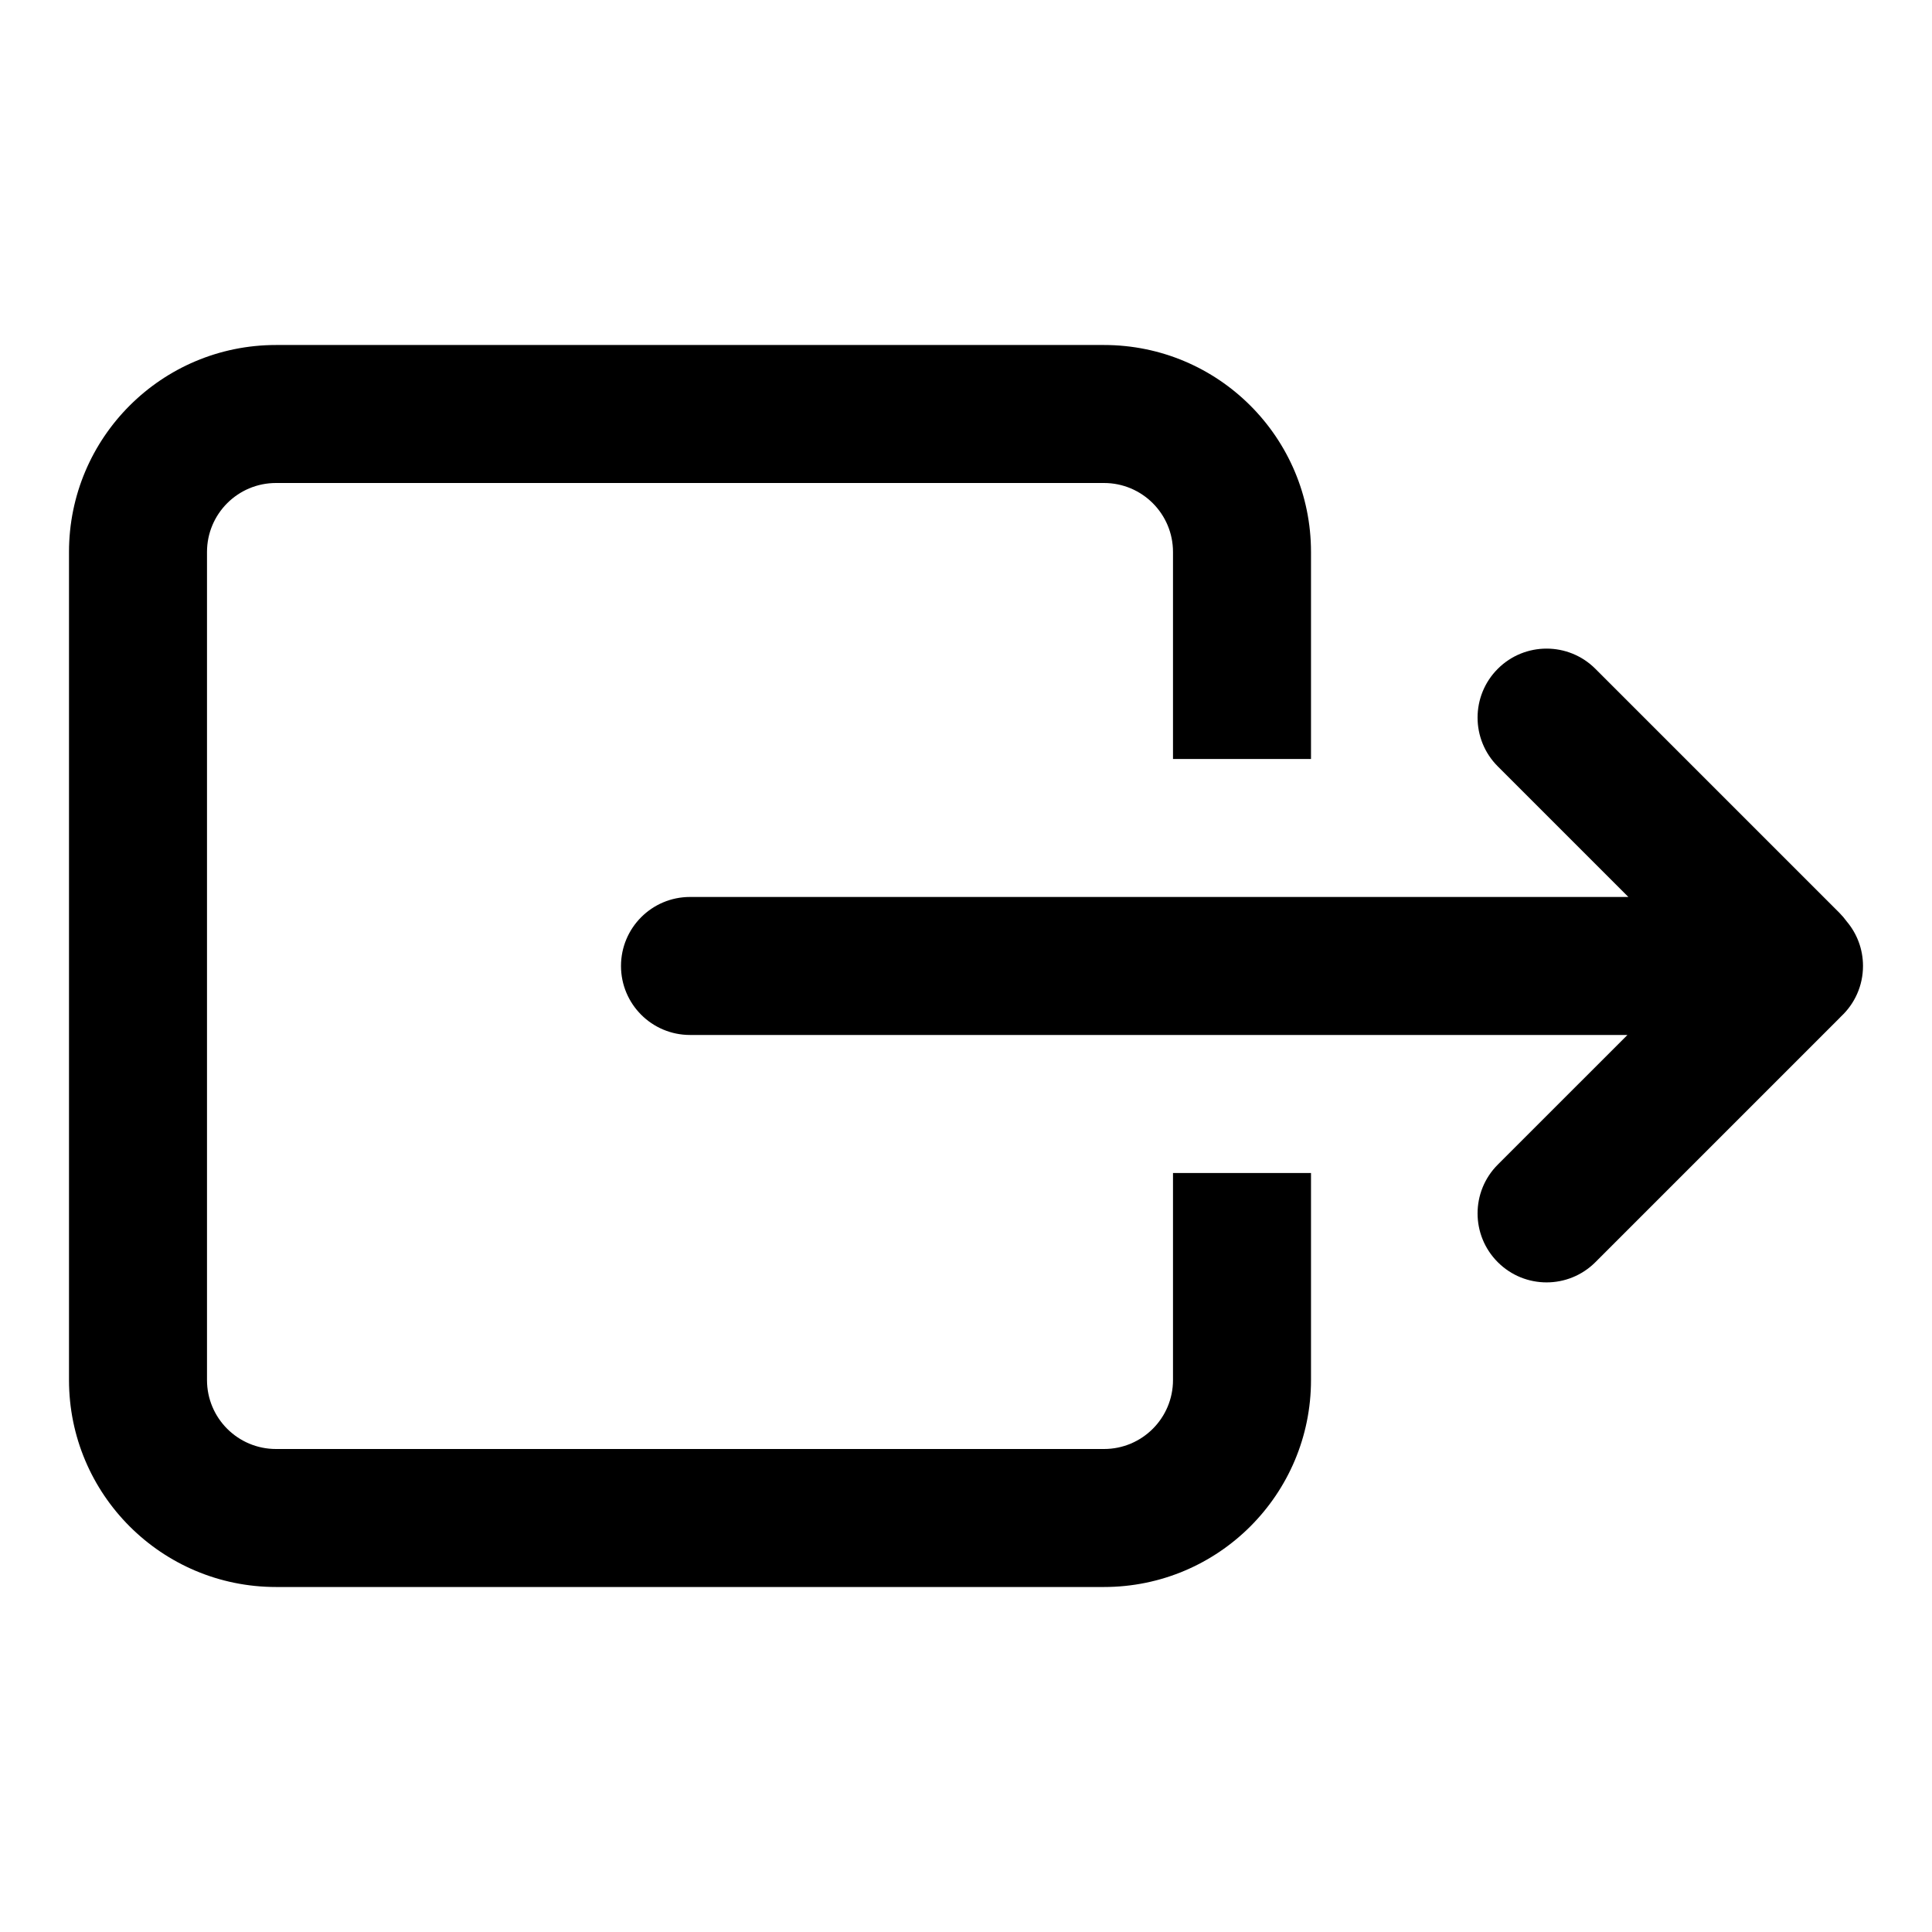
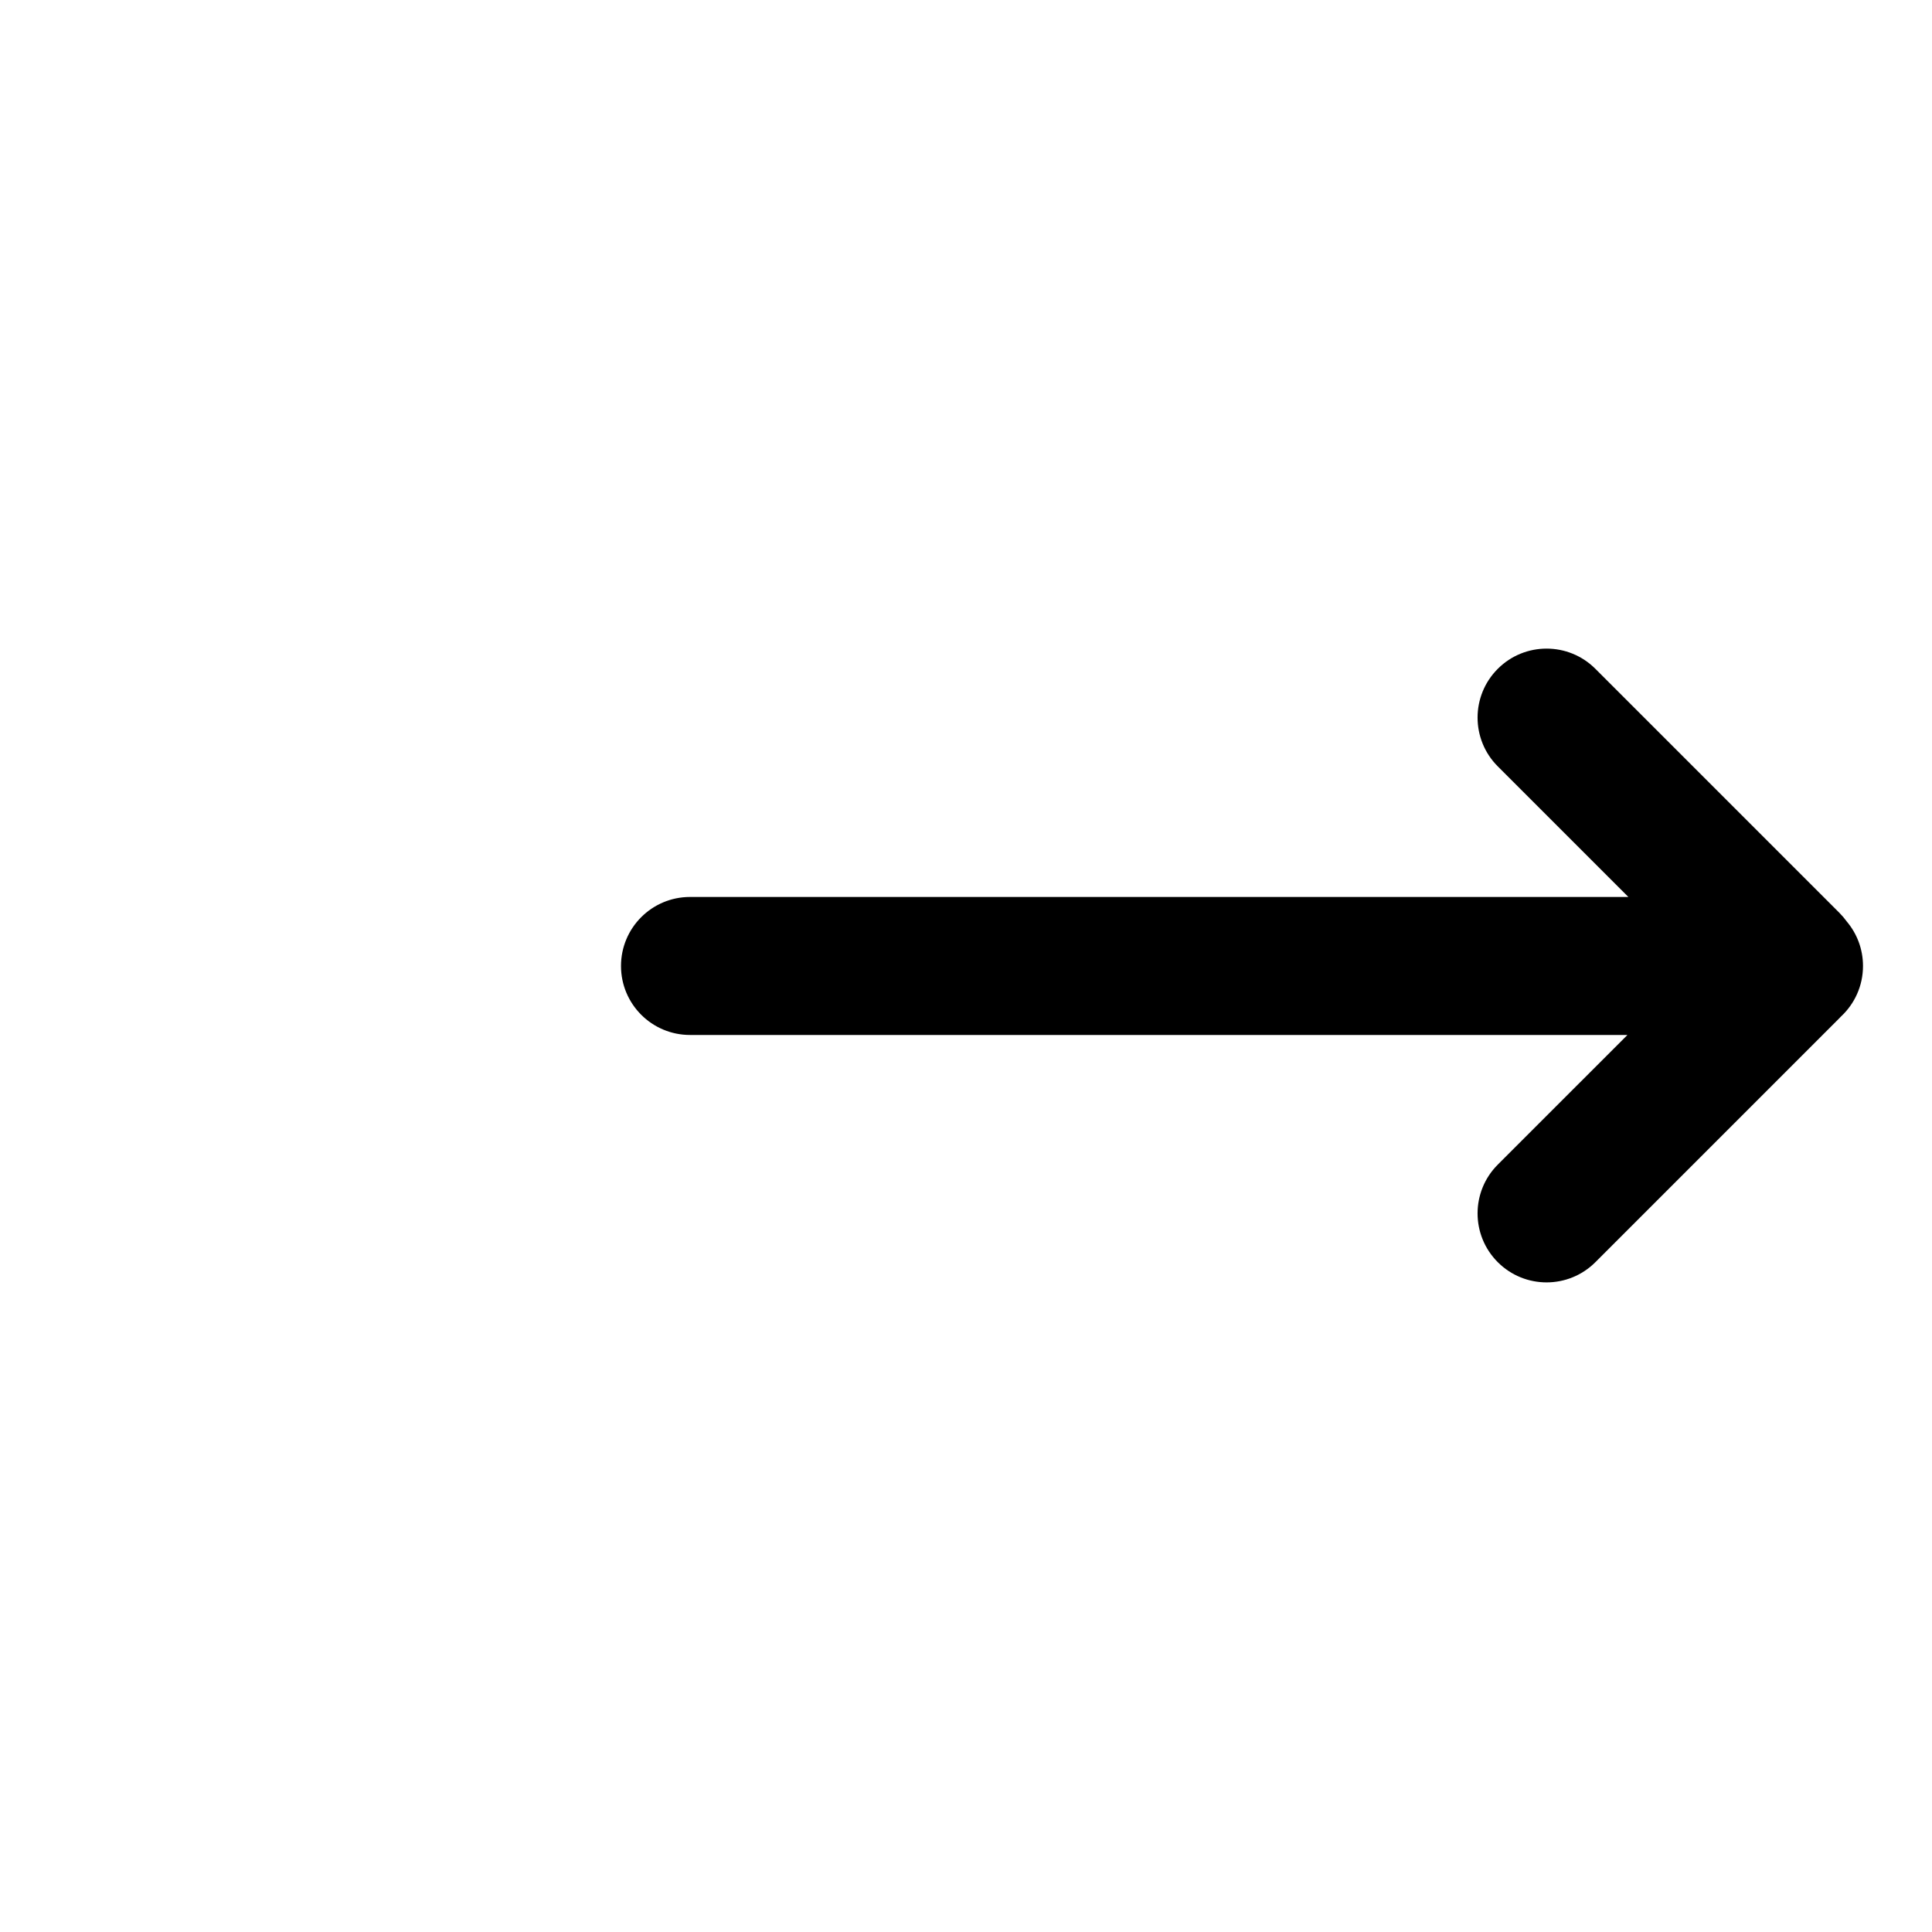
<svg xmlns="http://www.w3.org/2000/svg" width="56" height="56" viewBox="0 0 56 56">
  <g fill-rule="evenodd" transform="translate(2 10)">
-     <path fill-rule="nonzero" d="M36,12 L32,12 L32,6 C32,4.895 31.105,4 30,4 L6,4 C4.895,4 4,4.895 4,6 L4,30 C4,31.105 4.895,32 6,32 L30,32 C31.105,32 32,31.105 32,30 L32,24 L36,24 L36,30 C36,33.314 33.314,36 30,36 L6,36 C2.686,36 1.81188398e-12,33.314 1.81188398e-12,30 L1.8189894e-12,6 C1.8189894e-12,2.686 2.686,-2.3689934e-15 6,-2.20436424e-15 L30,2.20436424e-15 C33.314,2.3689934e-15 36,2.686 36,6 L36,12 Z" />
    <path d="M52,17.999 C52,18.577 51.755,19.098 51.363,19.463 C51.347,19.48 51.331,19.497 51.314,19.514 L44.243,26.585 C43.462,27.366 42.195,27.366 41.414,26.585 C40.633,25.804 40.633,24.538 41.414,23.757 L45.172,19.999 L18,19.999 C16.895,19.999 16,19.104 16,17.999 C16,16.895 16.895,15.999 18,15.999 L45.199,15.999 L41.414,12.214 C40.633,11.433 40.633,10.167 41.414,9.386 C42.195,8.605 43.462,8.605 44.243,9.386 L51.314,16.457 C51.392,16.535 51.463,16.619 51.526,16.706 C51.822,17.055 52,17.506 52,17.999 Z" />
  </g>
</svg>